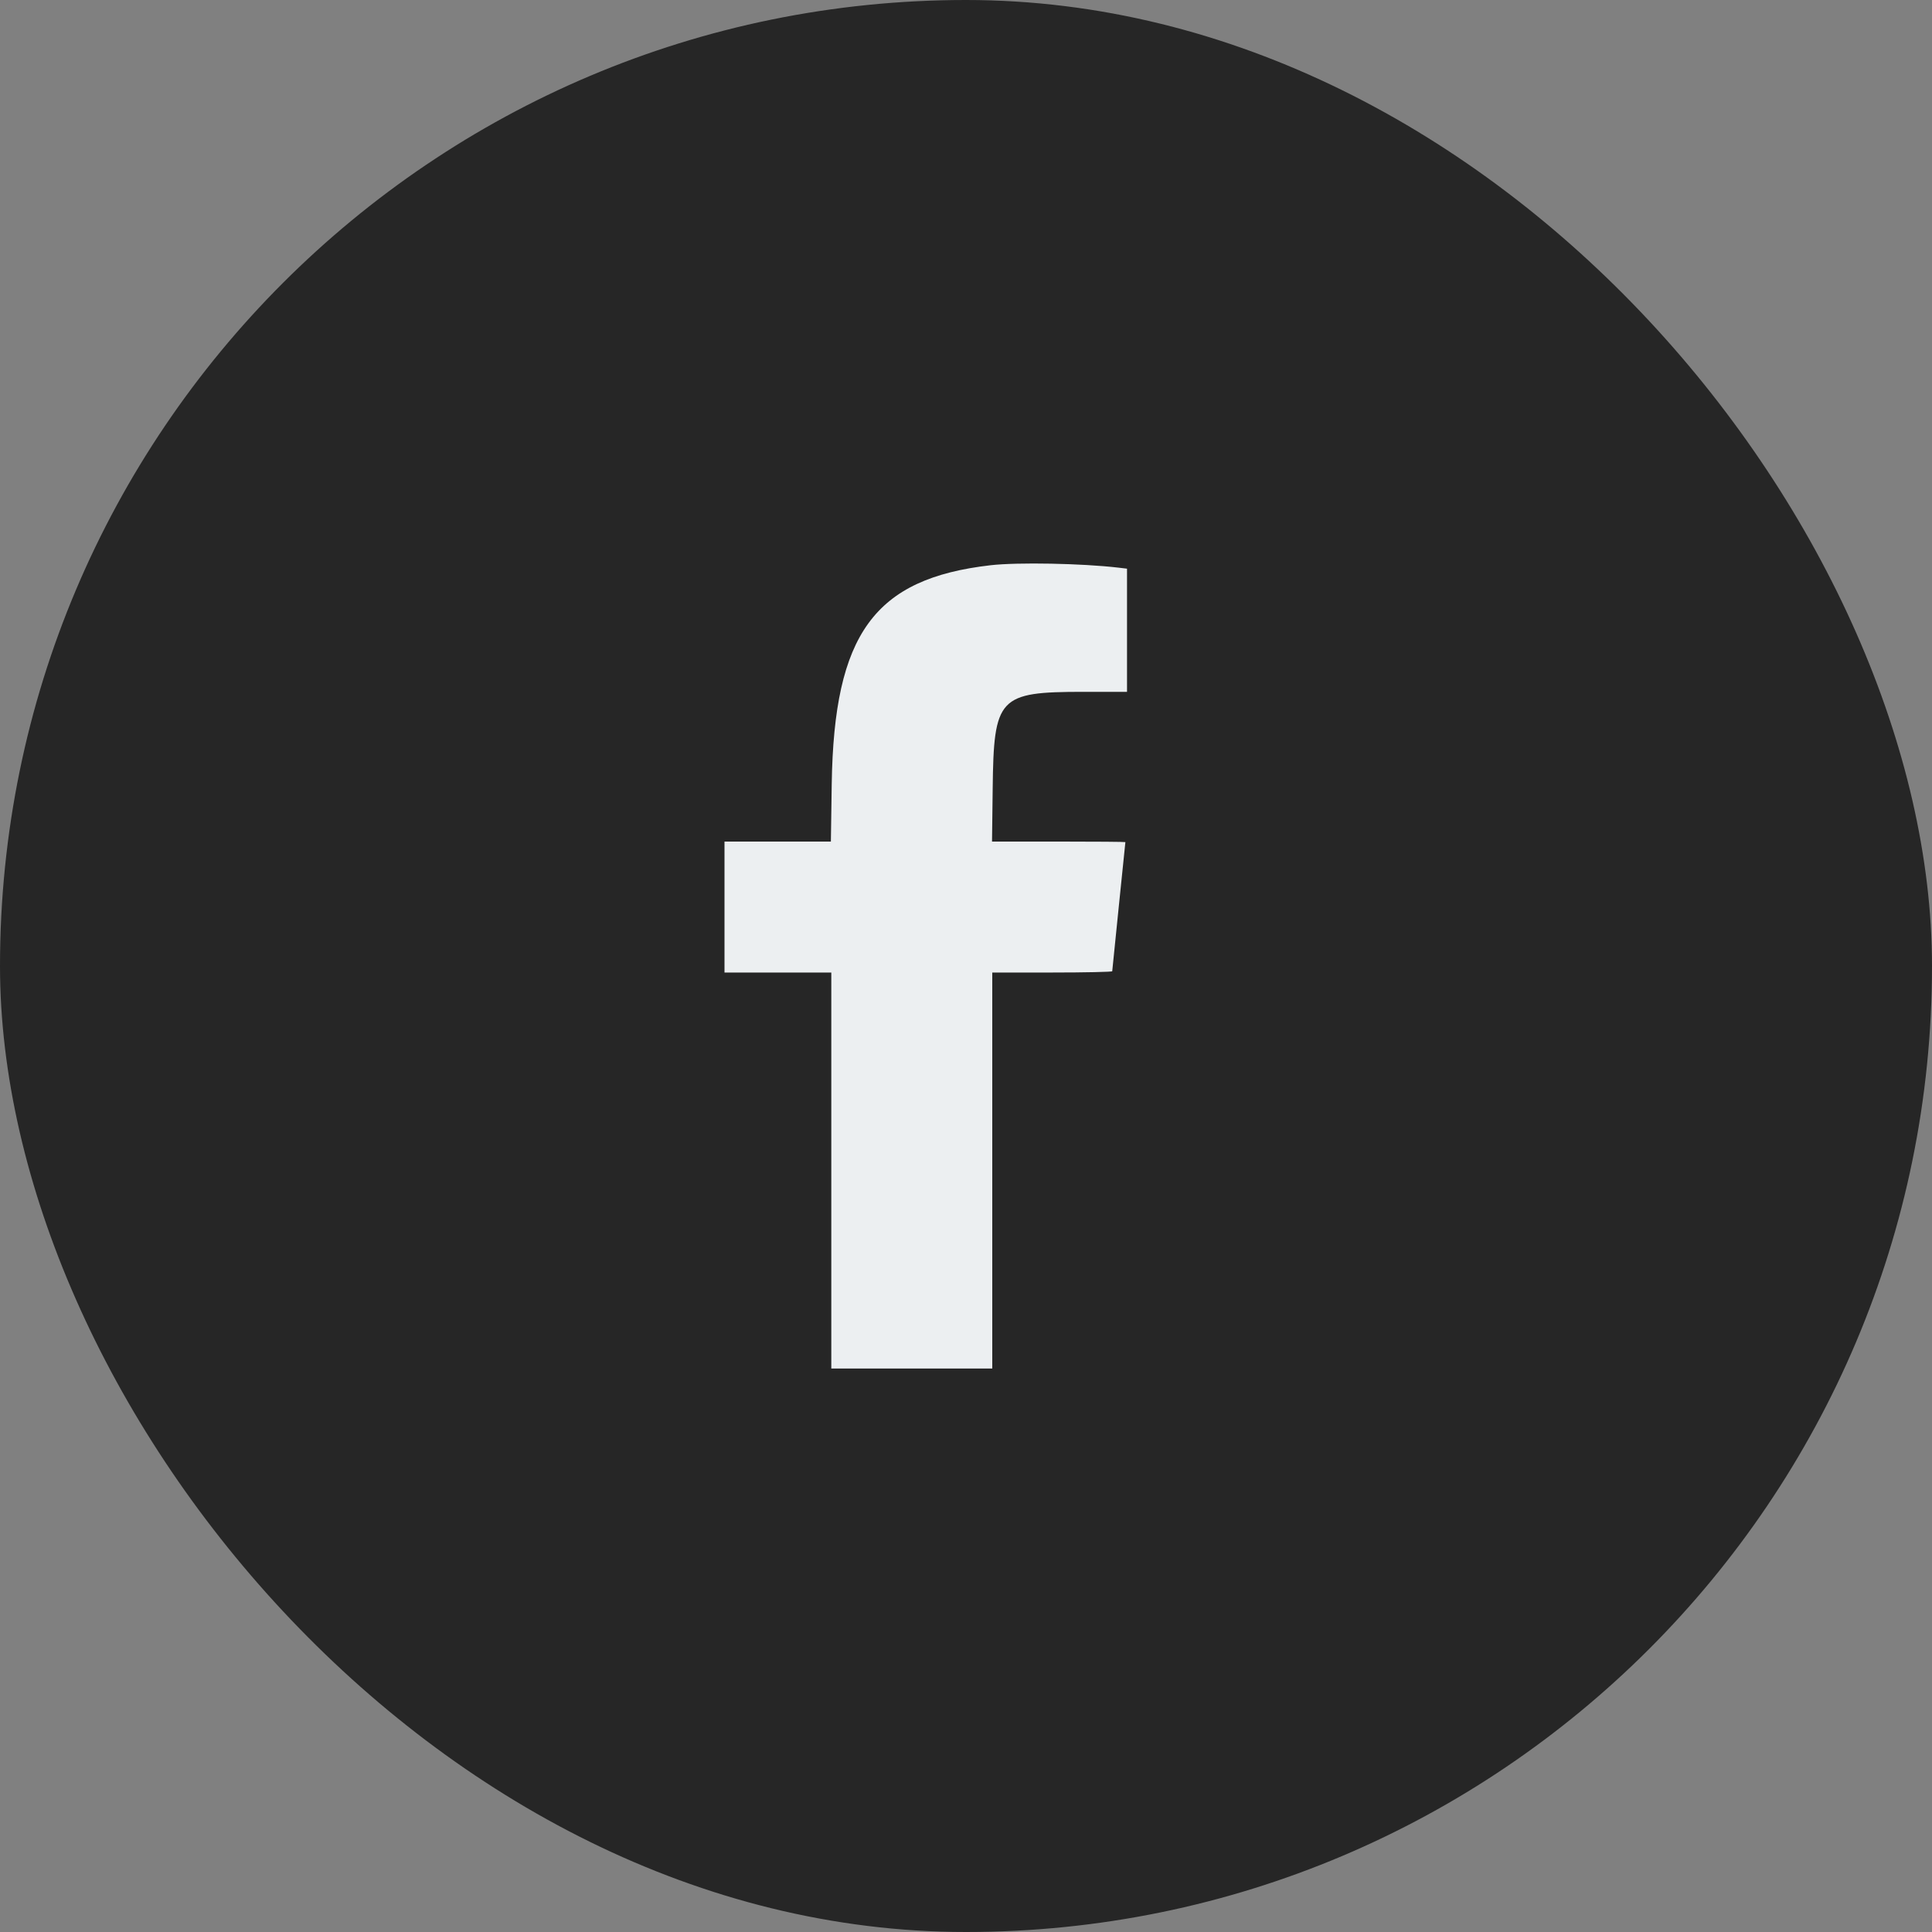
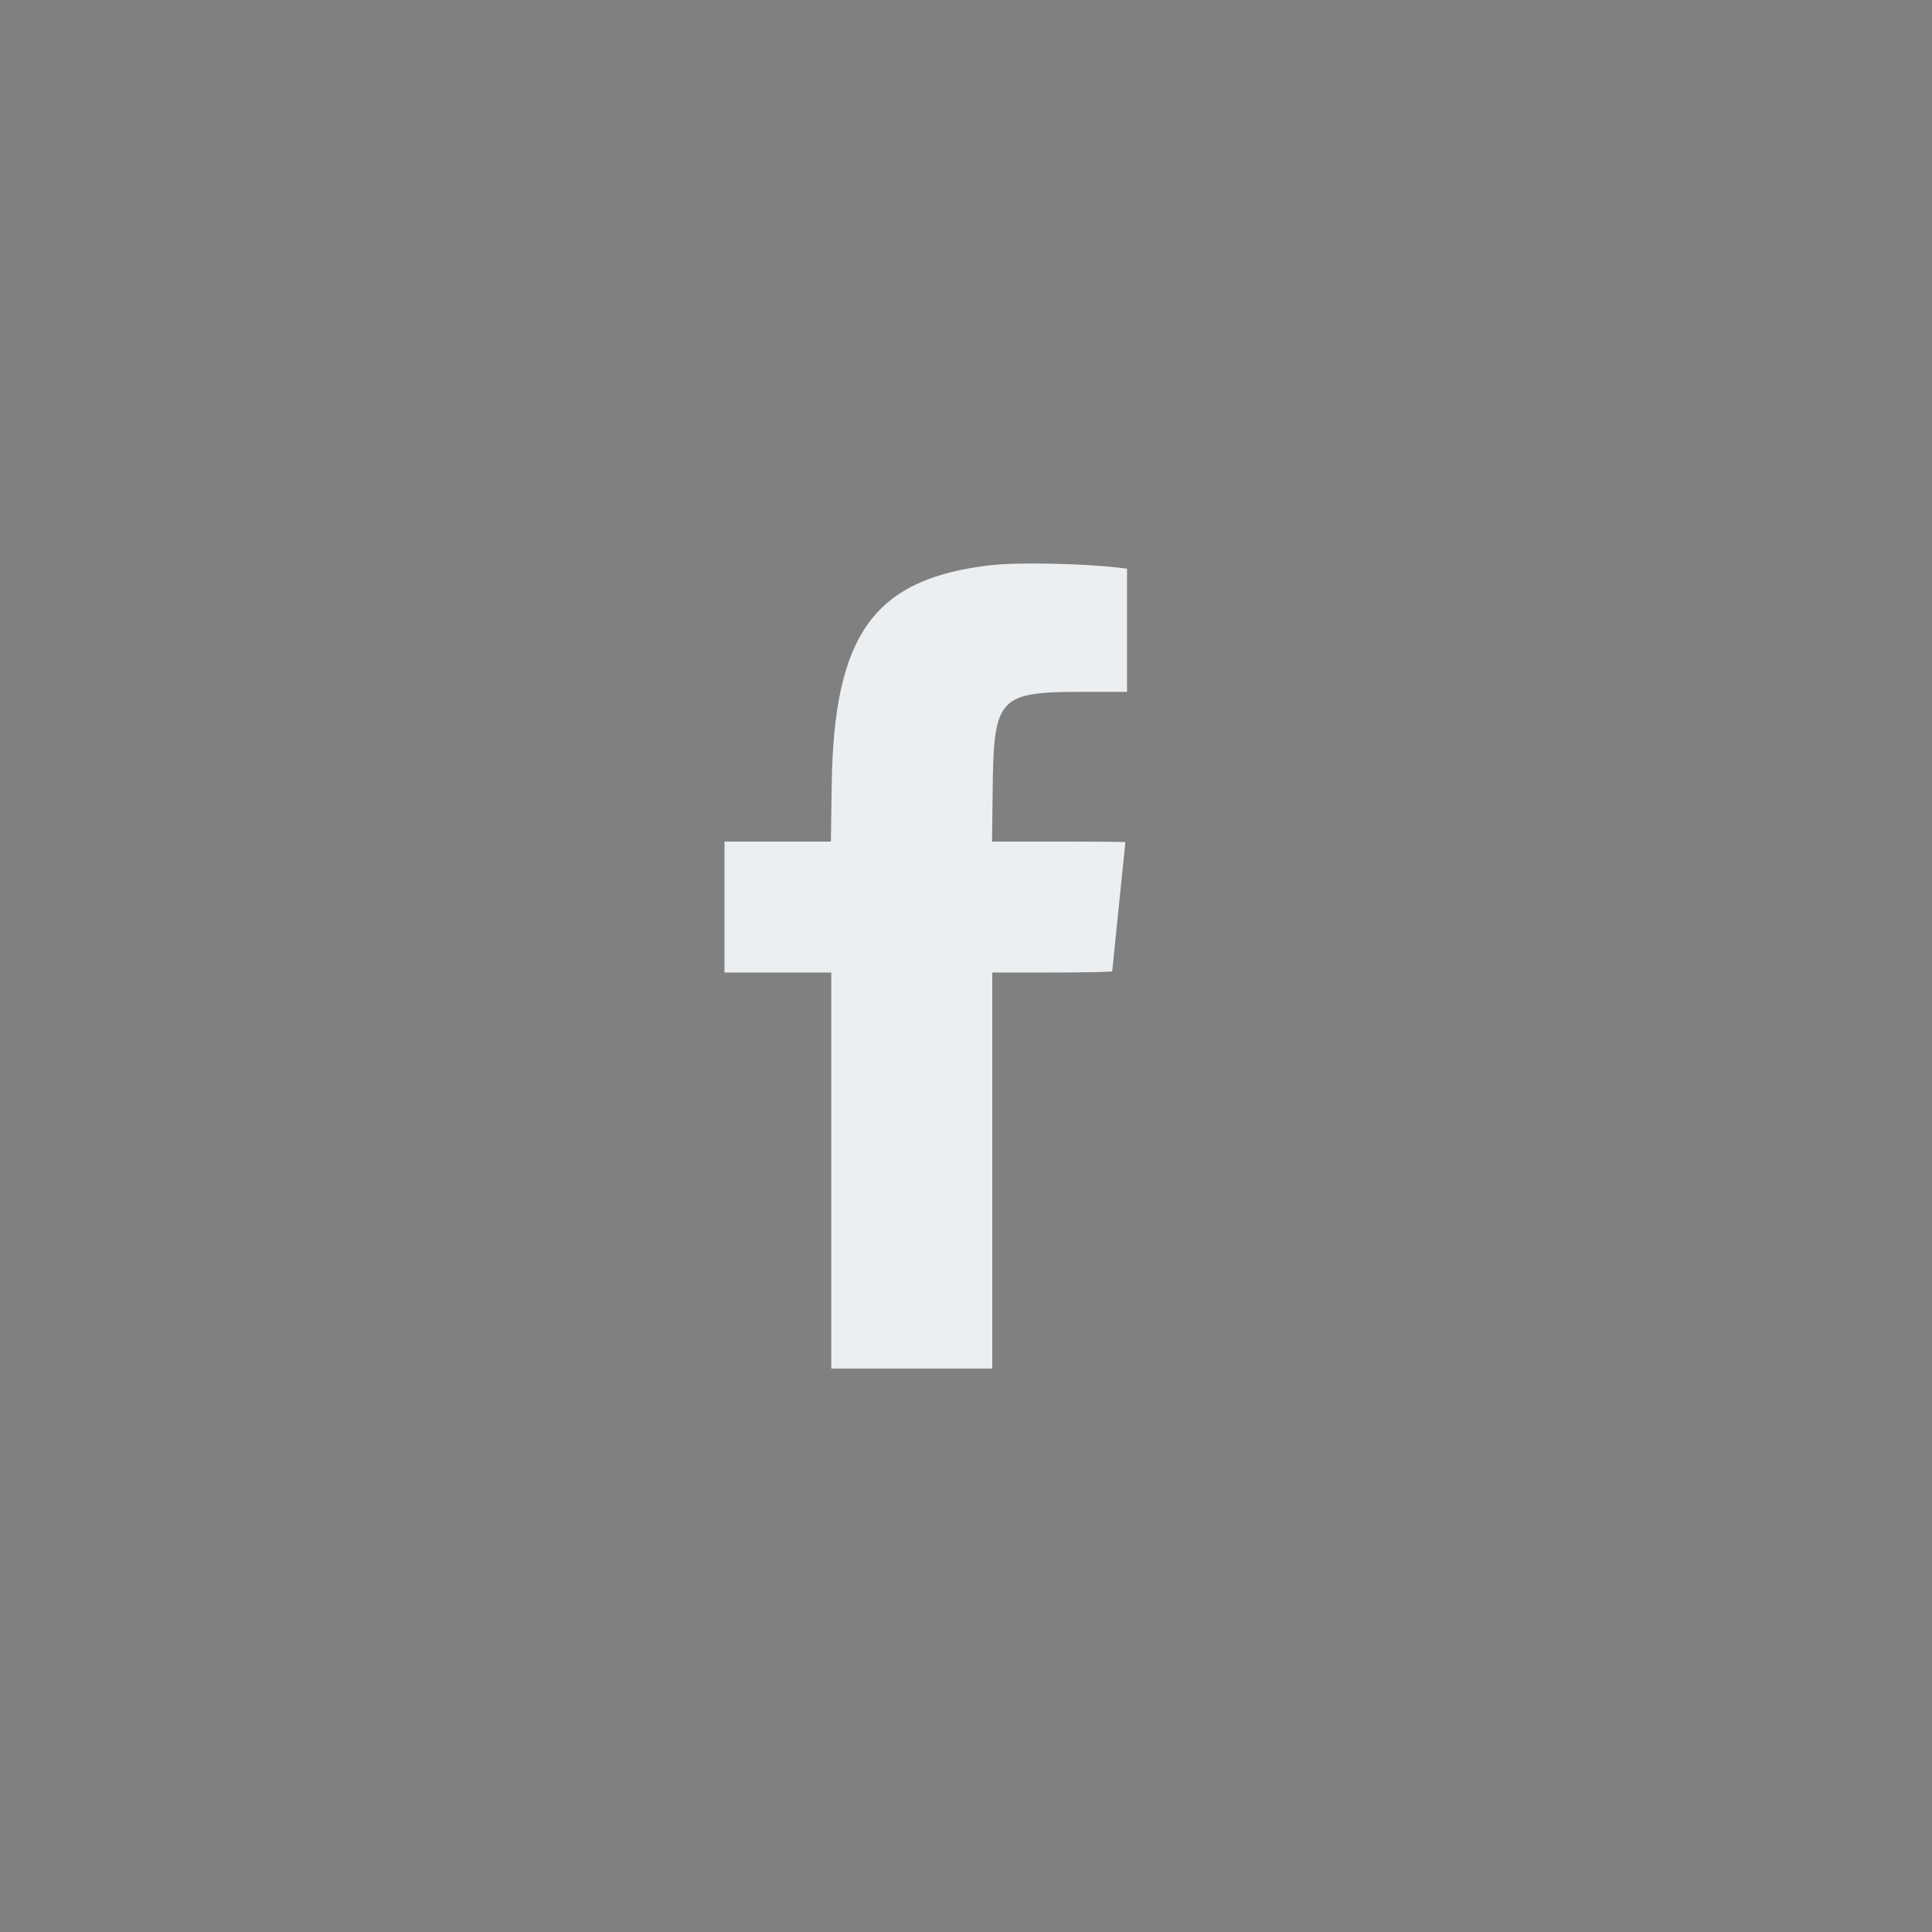
<svg xmlns="http://www.w3.org/2000/svg" width="32" height="32" viewBox="0 0 32 32" fill="none">
  <rect x="0" y="0" width="32" height="32" fill="#808080" stroke="none" />
  <g id="Component 9">
-     <rect y="7.62939e-06" width="32" height="32" rx="16" fill="#262626" />
    <path id="image 9575 (Traced)" fill-rule="evenodd" clip-rule="evenodd" d="M16.408 9.362C14.48 9.583 13.814 10.5 13.776 12.984L13.762 13.939H12.881H12V15.023V16.108H12.884H13.769V19.387V22.667H15.102H16.435V19.387V16.108H17.429C17.975 16.108 18.422 16.098 18.422 16.087C18.422 16.076 18.471 15.592 18.531 15.011C18.59 14.431 18.64 13.952 18.64 13.948C18.64 13.943 18.143 13.939 17.535 13.939H16.431L16.442 13.065C16.459 11.546 16.54 11.46 17.939 11.459L18.667 11.459L18.667 10.439L18.667 9.419L18.524 9.402C17.921 9.331 16.855 9.311 16.408 9.362Z" fill="#ECEFF1" />
  </g>
</svg>